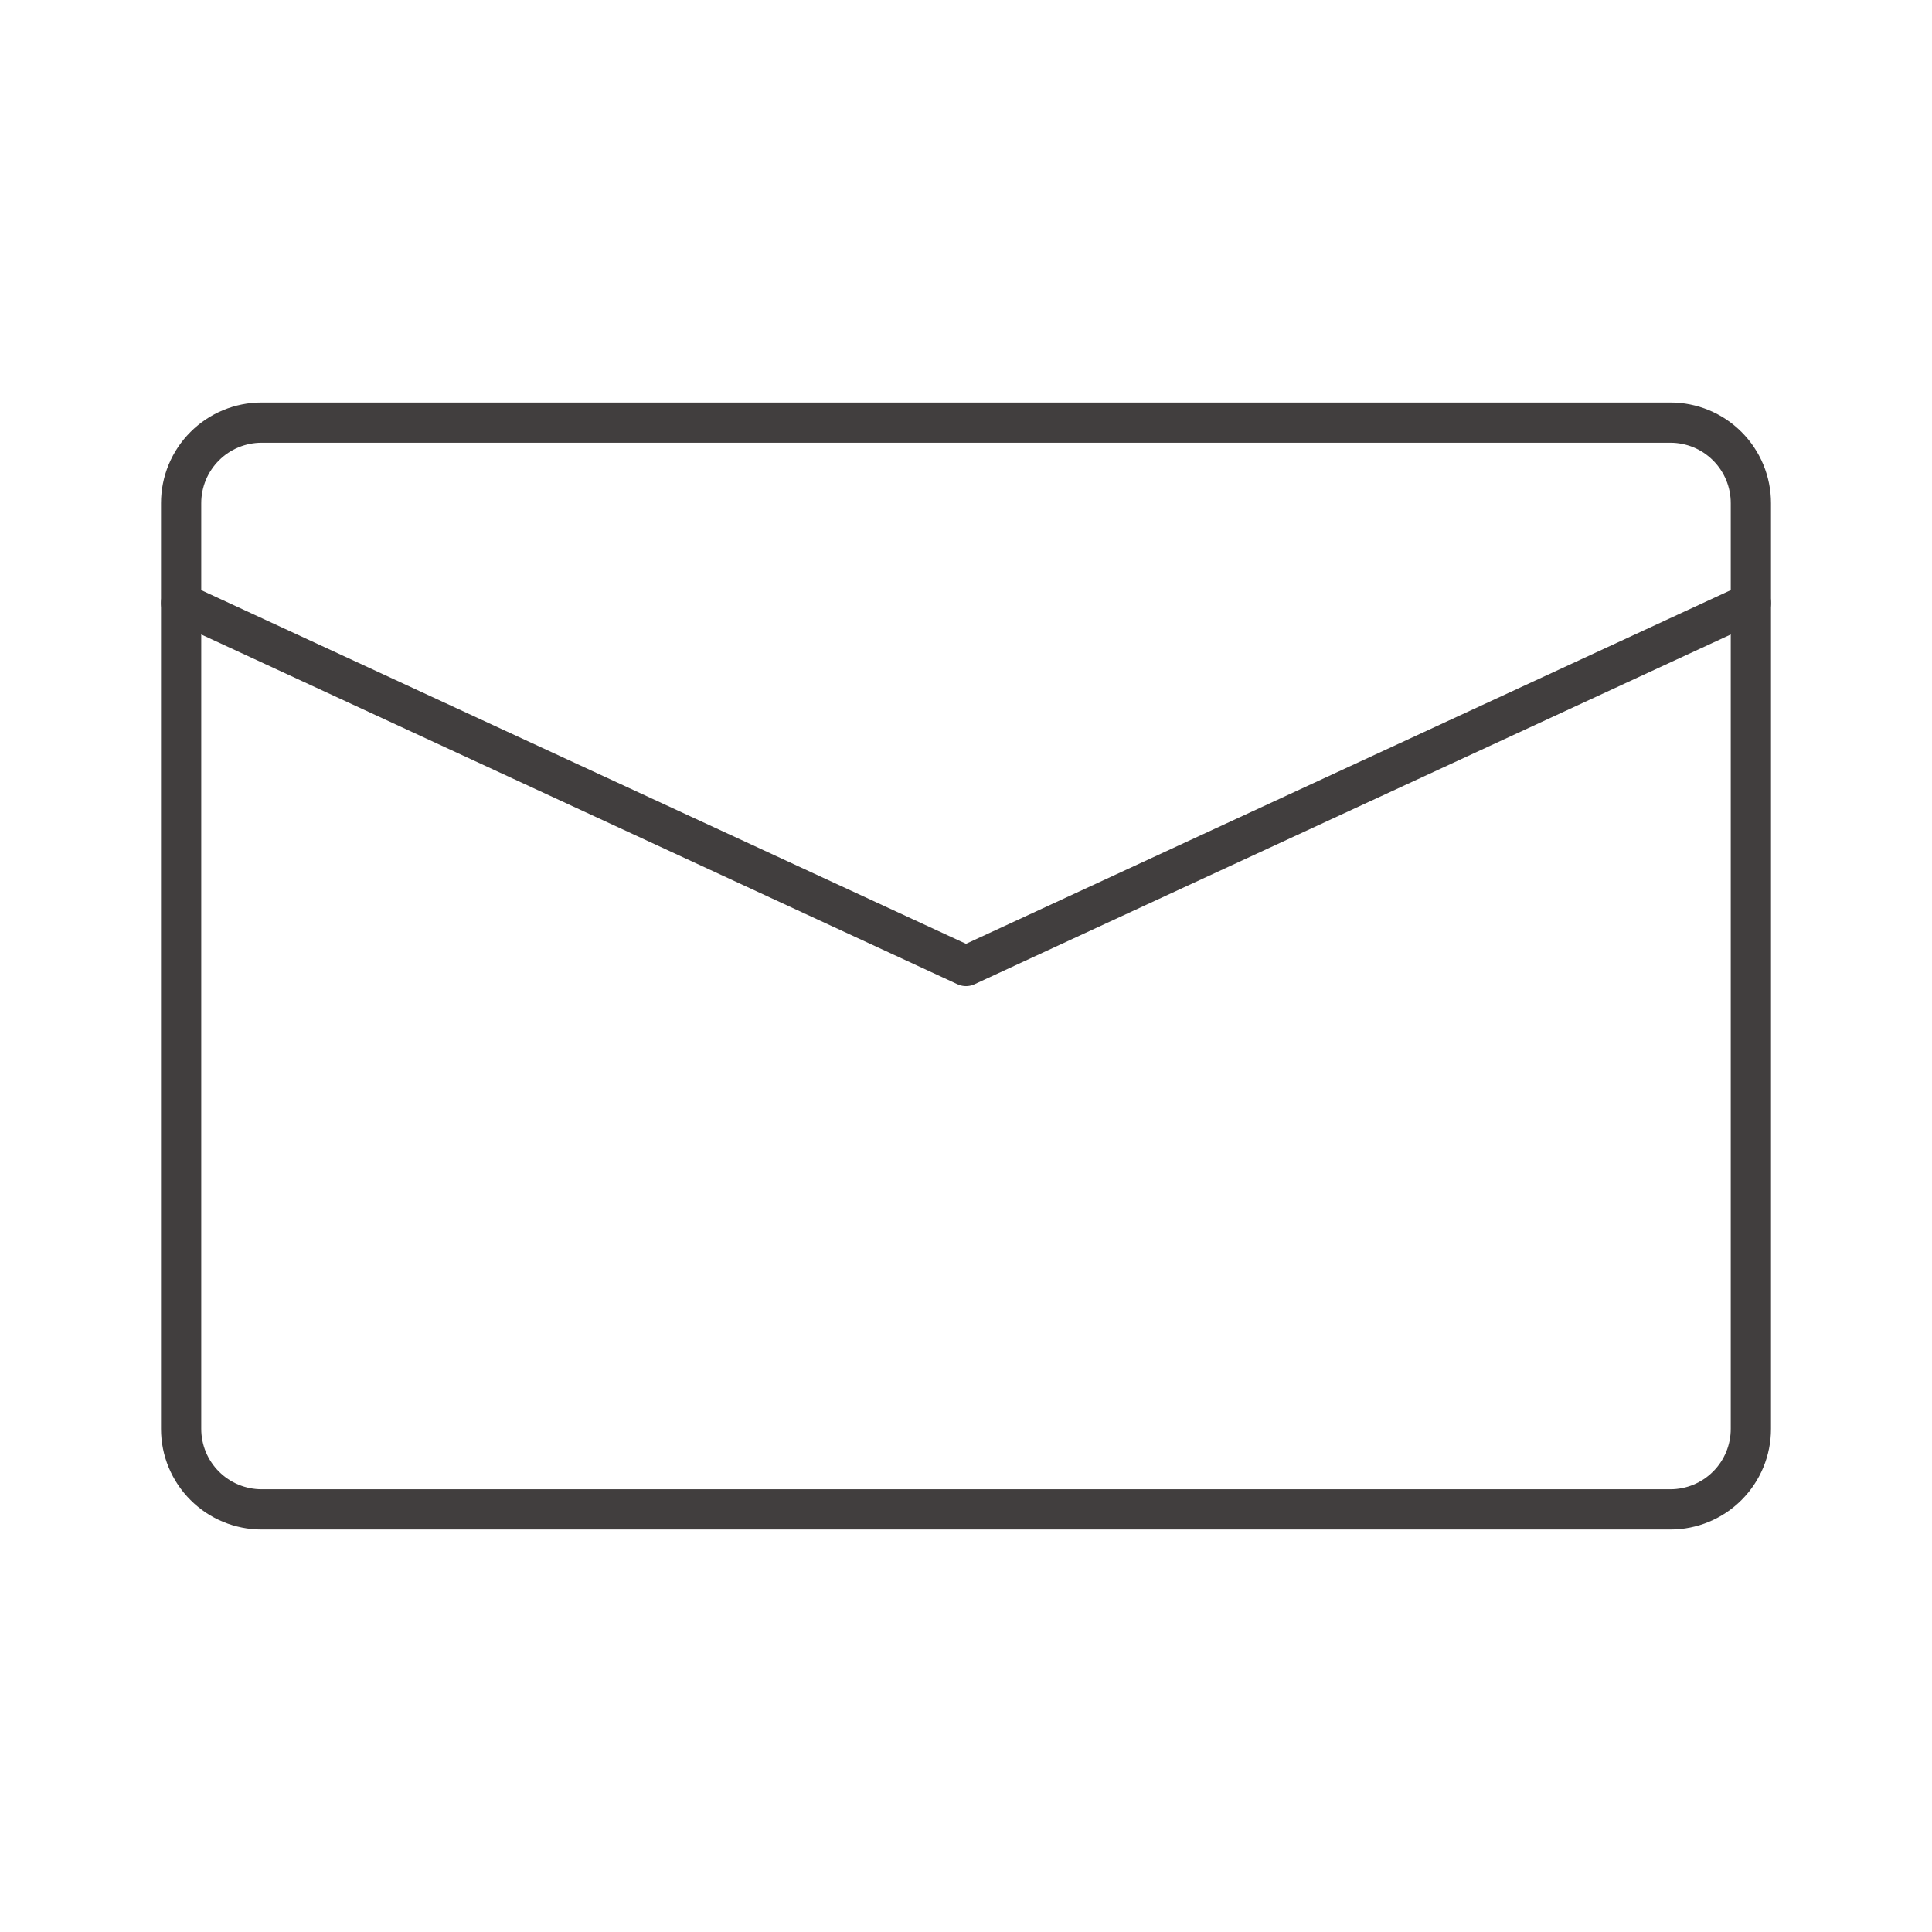
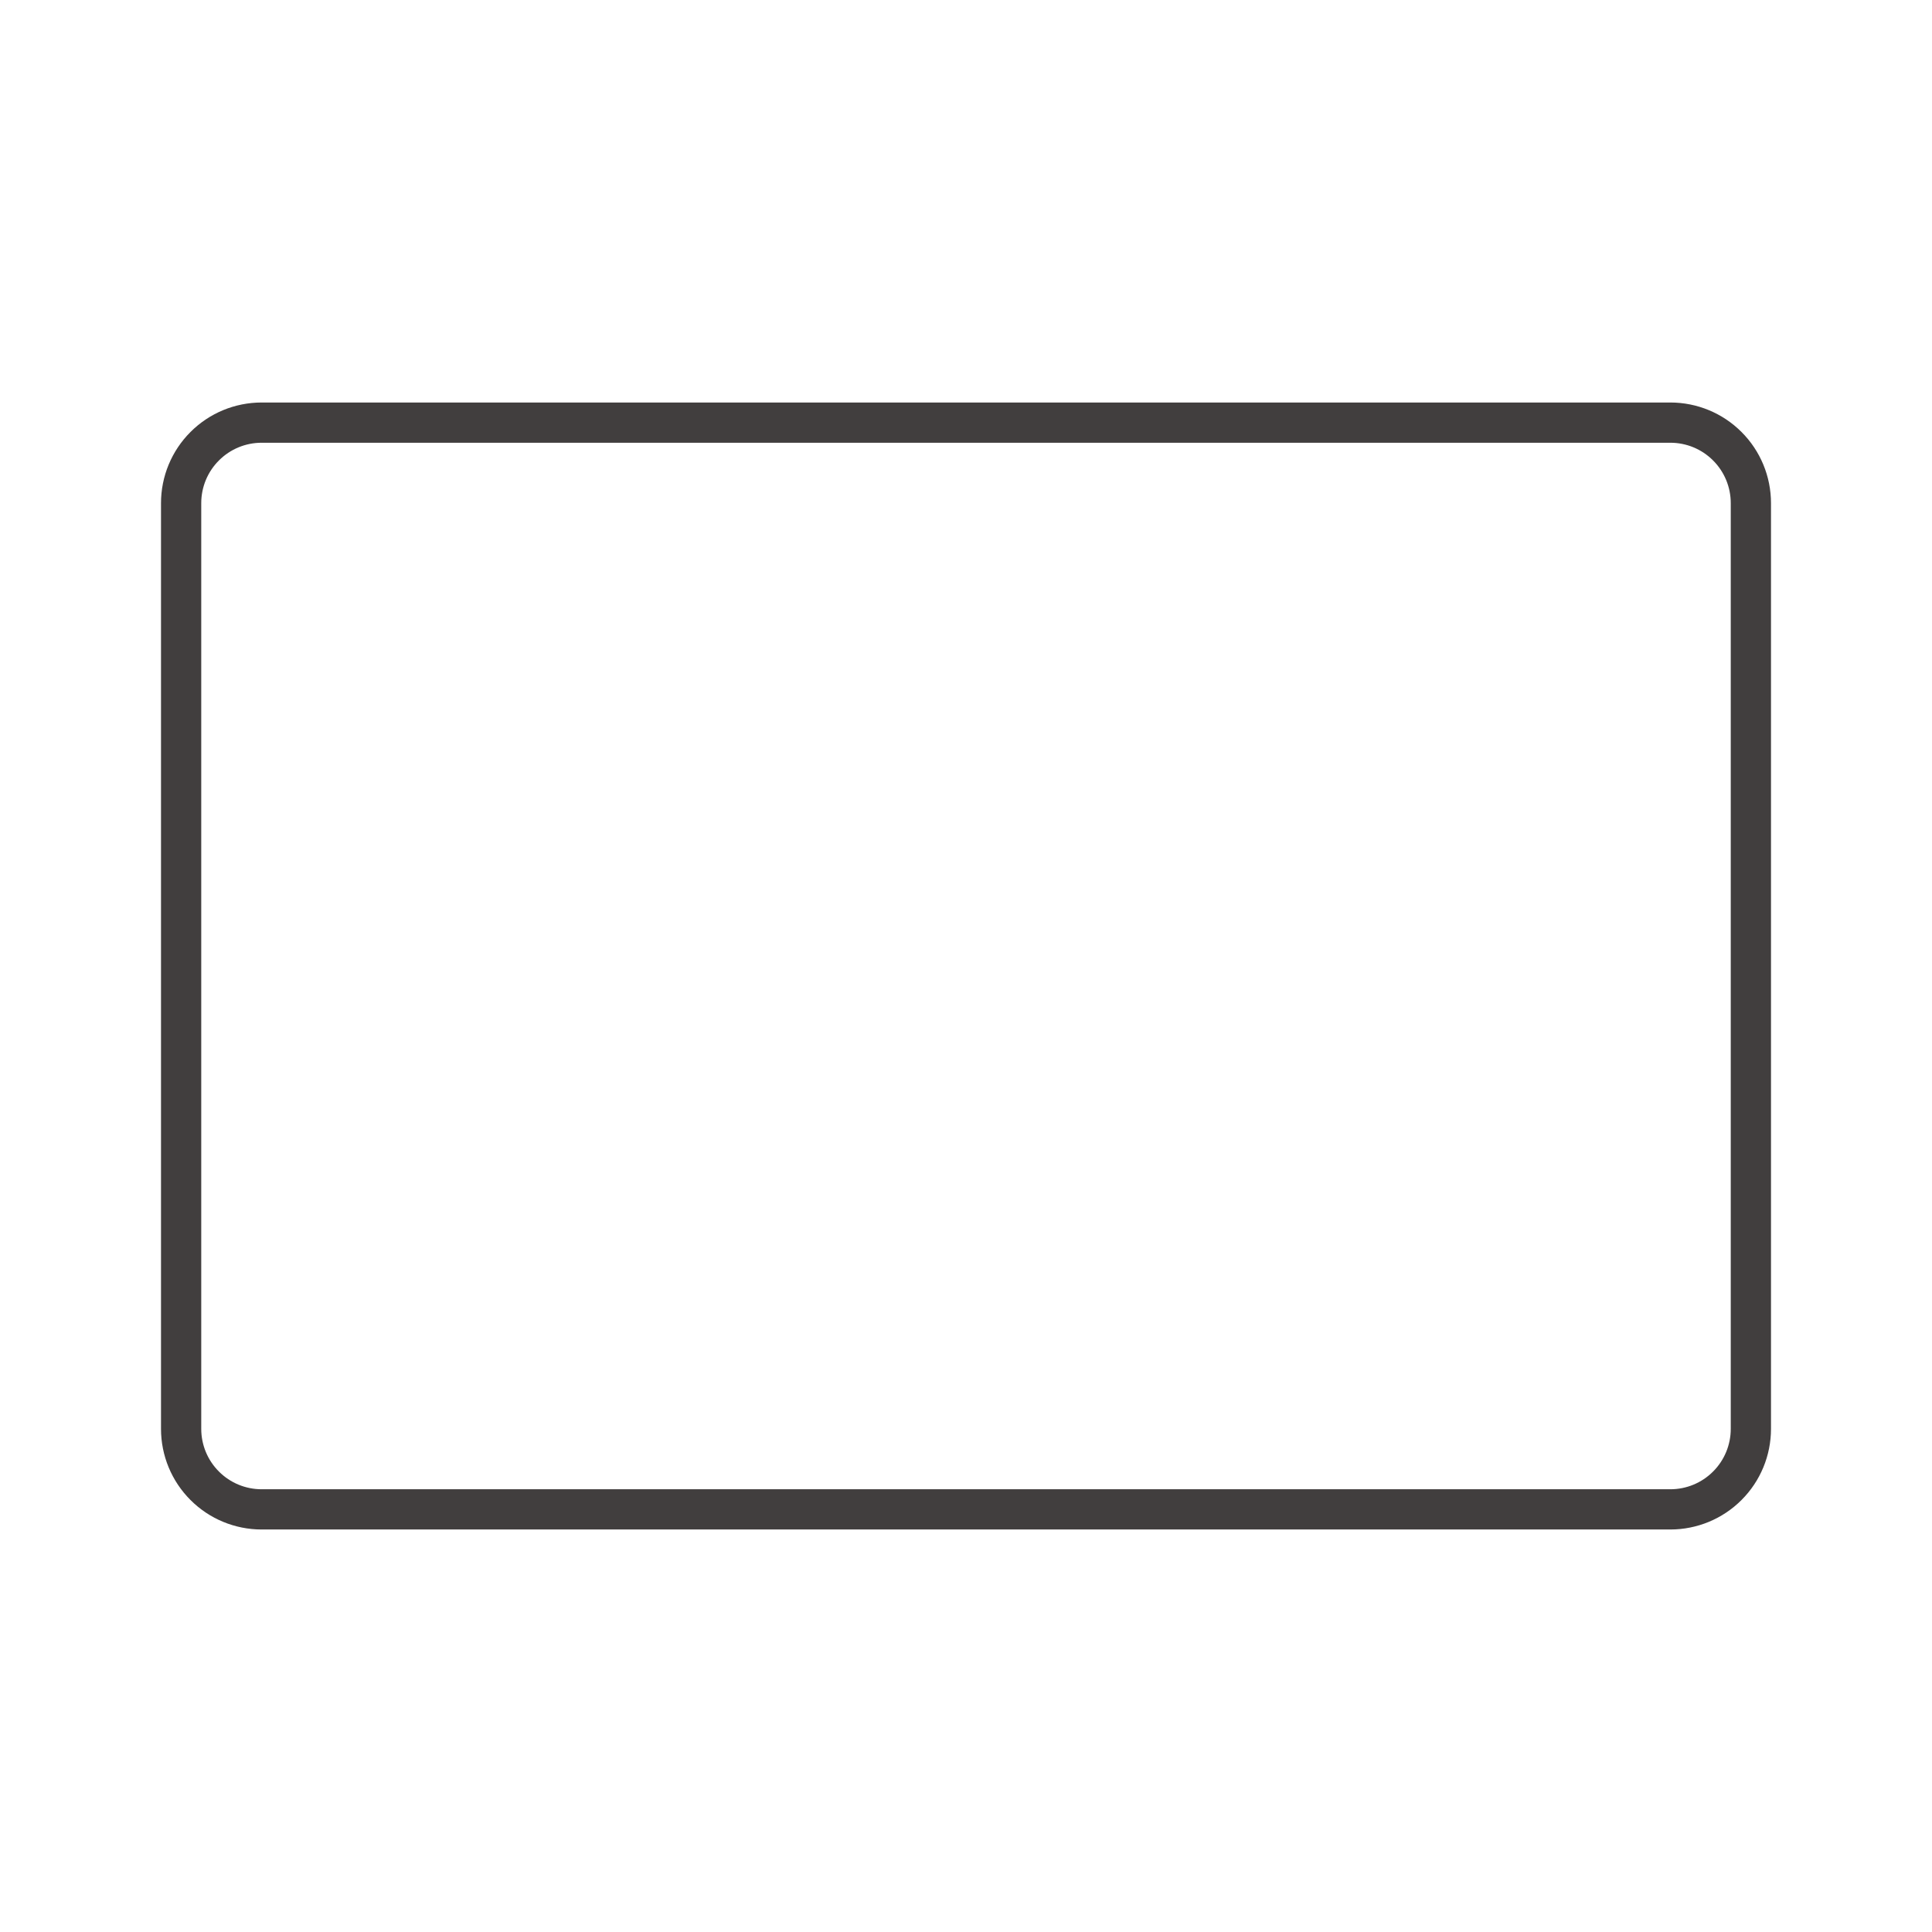
<svg xmlns="http://www.w3.org/2000/svg" width="52" height="52" viewBox="0 0 52 52" fill="none">
  <path d="M47.125 38.458V13.542C47.125 12.967 46.897 12.416 46.49 12.01C46.084 11.603 45.533 11.375 44.958 11.375H7.042C6.467 11.375 5.916 11.603 5.51 12.01C5.103 12.416 4.875 12.967 4.875 13.542V38.458C4.875 39.033 5.103 39.584 5.51 39.99C5.916 40.397 6.467 40.625 7.042 40.625H44.958C45.533 40.625 46.084 40.397 46.49 39.99C46.897 39.584 47.125 39.033 47.125 38.458Z" stroke="#413E3E" stroke-width="1.083" stroke-linecap="round" stroke-linejoin="round" />
-   <path d="M47.125 16.23L26 26L4.875 16.23" stroke="#413E3E" stroke-width="1.083" stroke-linecap="round" stroke-linejoin="round" />
</svg>